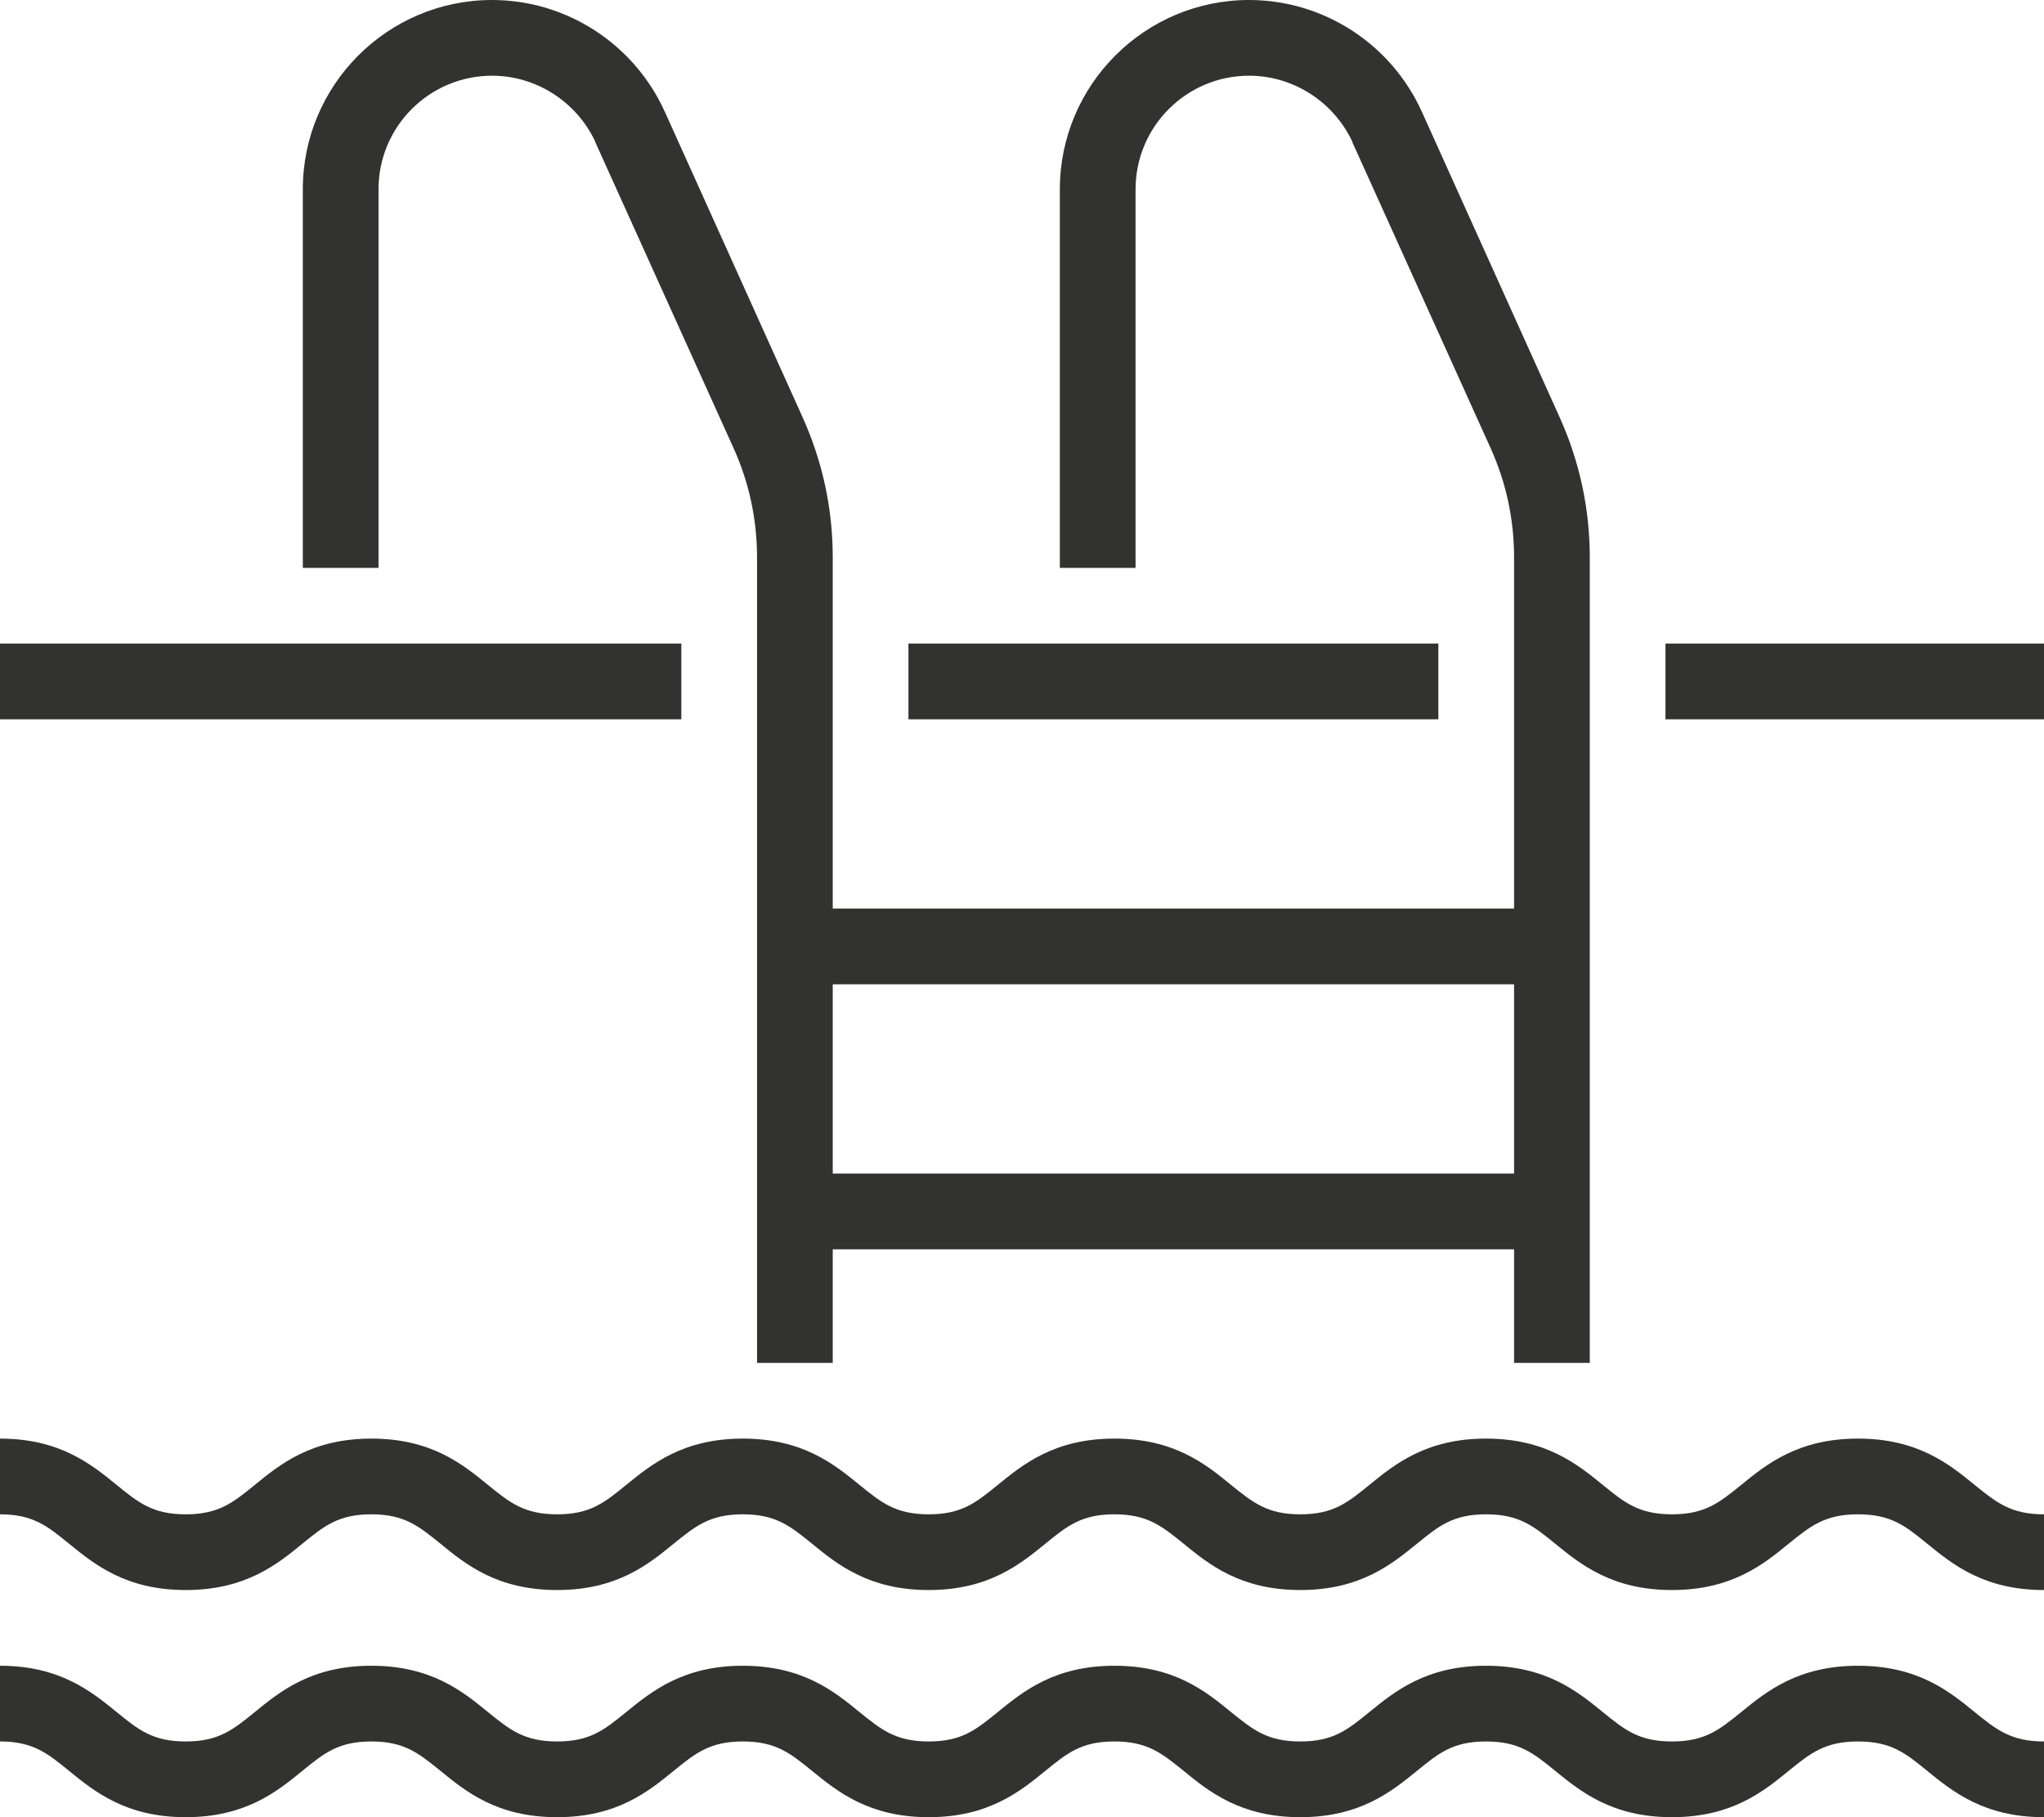
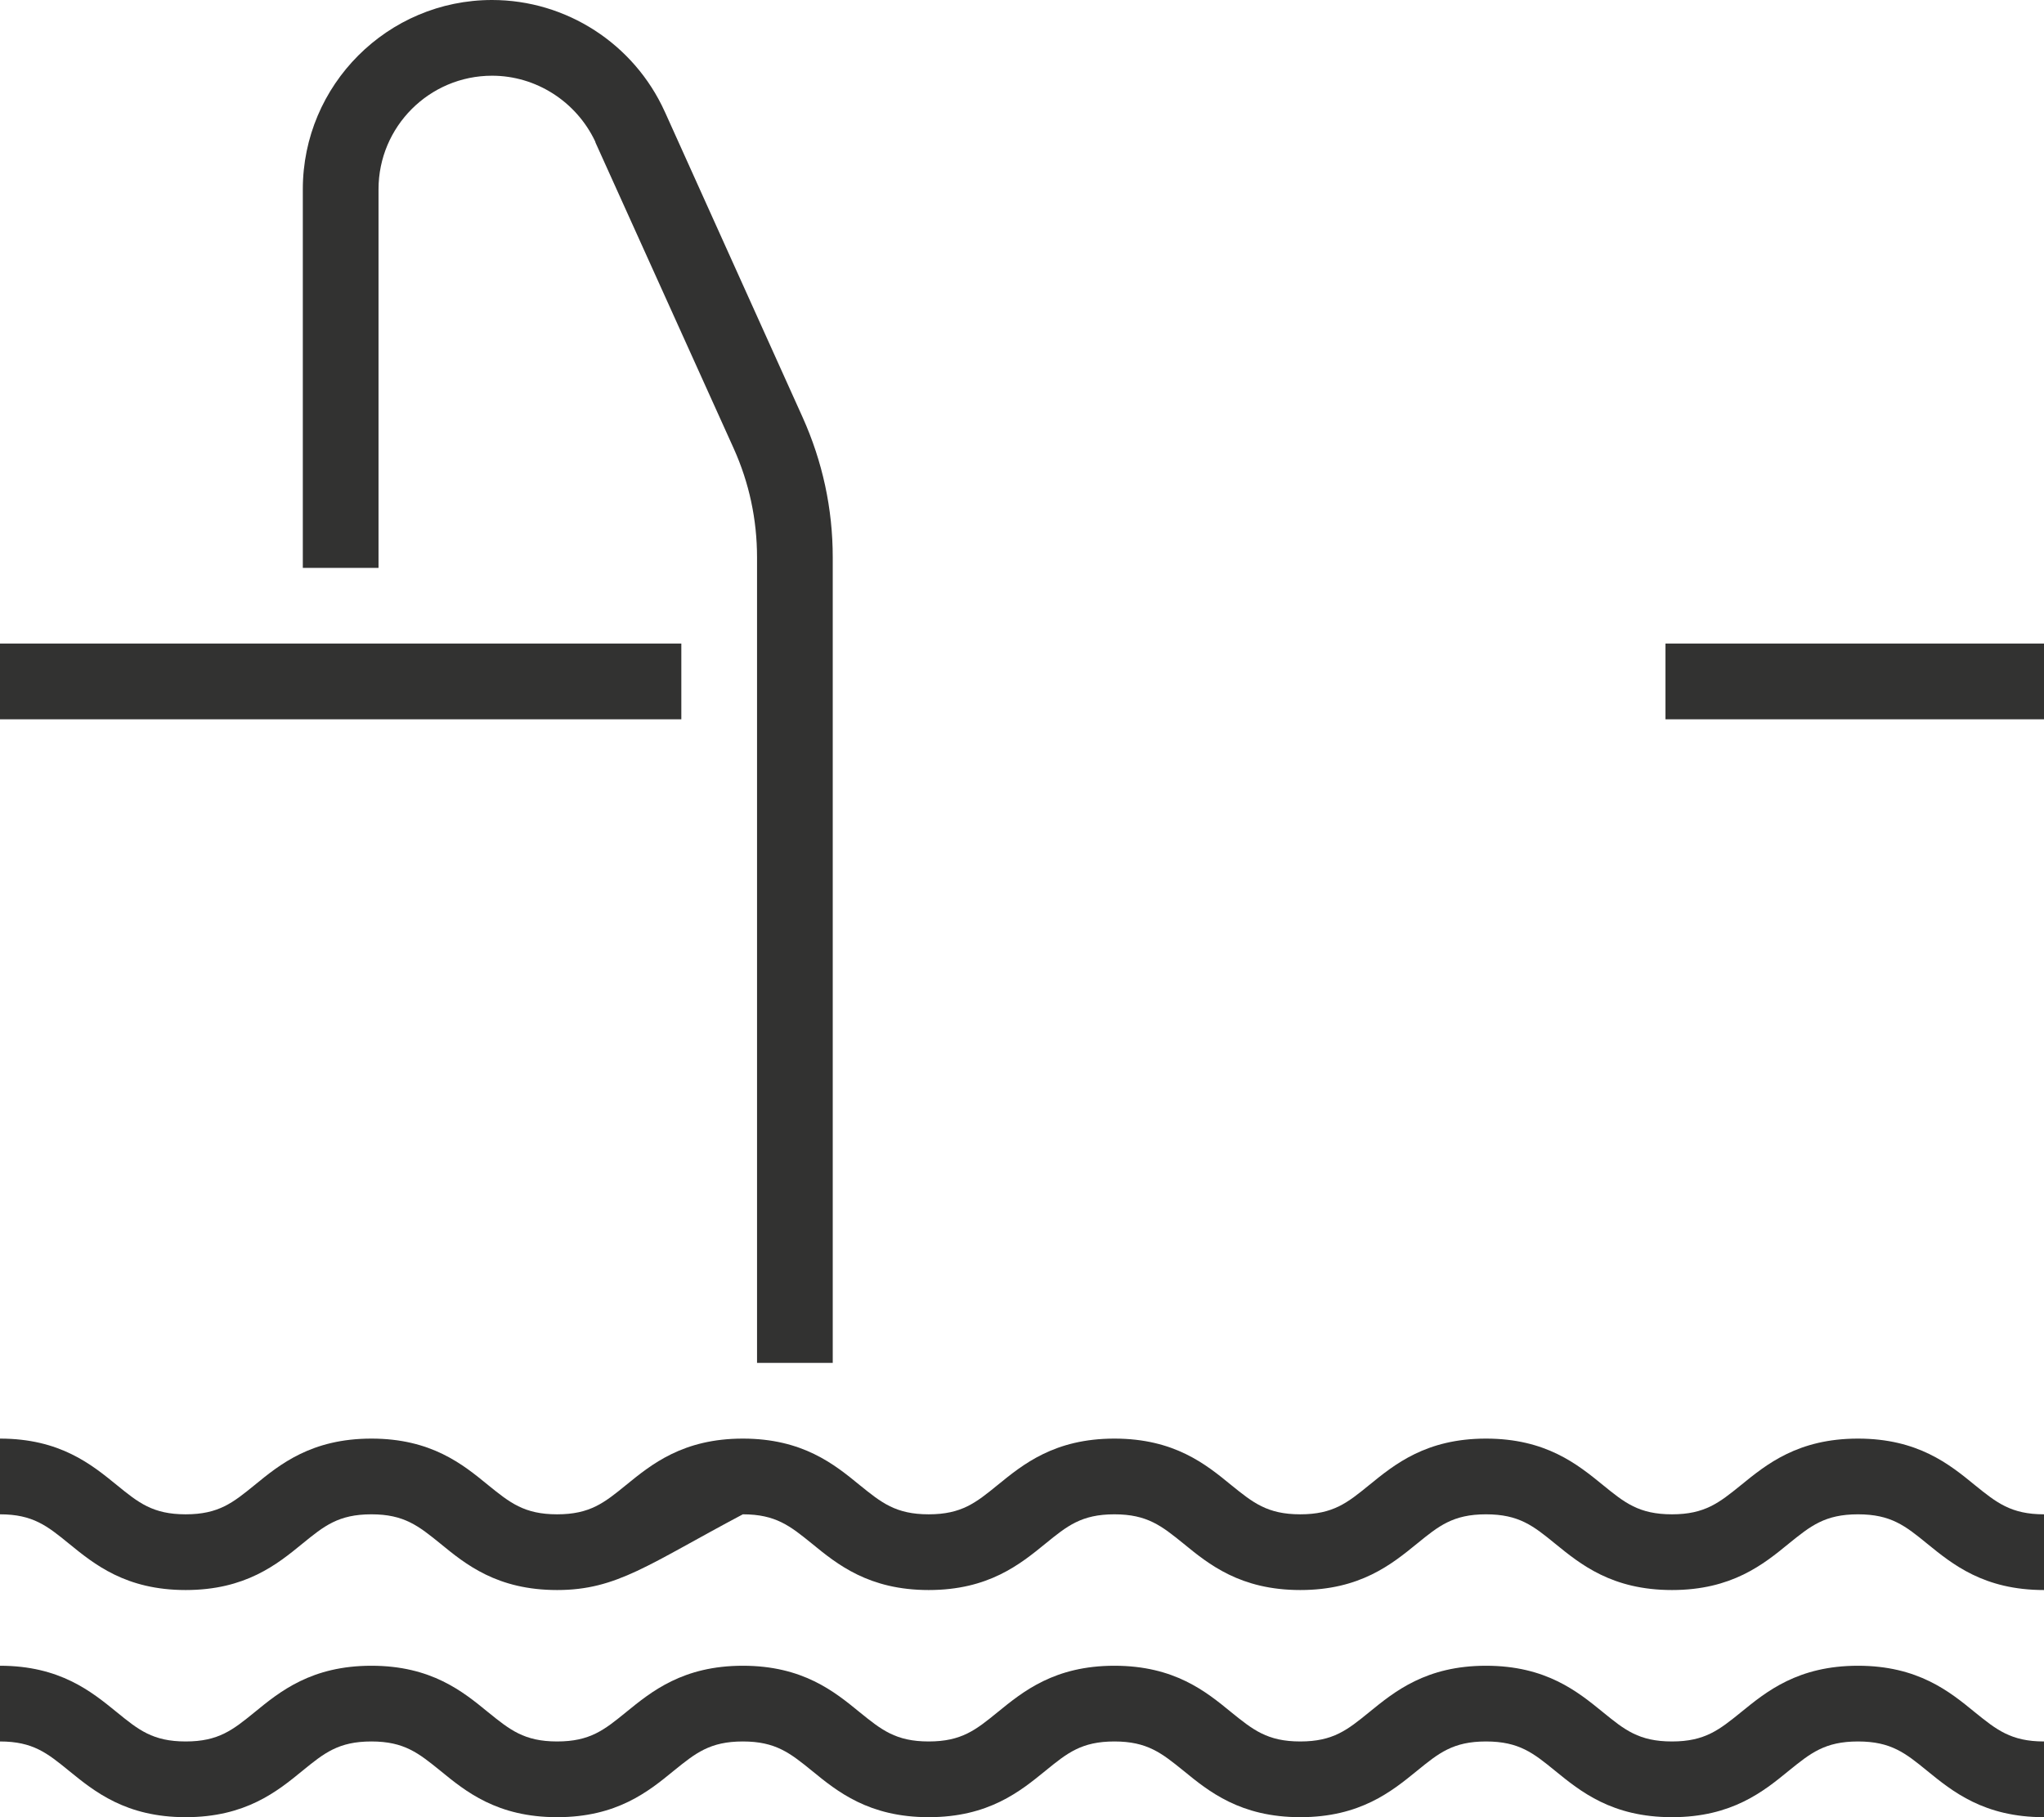
<svg xmlns="http://www.w3.org/2000/svg" fill="#323231" height="48" preserveAspectRatio="xMidYMid meet" version="1" viewBox="0.0 0.0 54.0 48.0" width="54" zoomAndPan="magnify">
  <g id="change1_1">
-     <path d="M 54 42 C 52.414 42 51.582 41.32 50.91 40.773 C 50.34 40.309 49.961 40 49.086 40 C 48.211 40 47.832 40.309 47.258 40.773 C 46.59 41.32 45.754 42 44.172 42 C 42.586 42 41.754 41.32 41.082 40.773 C 40.512 40.309 40.133 40 39.258 40 C 38.387 40 38.008 40.309 37.438 40.773 C 36.766 41.32 35.934 42 34.352 42 C 32.77 42 31.934 41.32 31.266 40.773 C 30.691 40.309 30.312 40 29.441 40 C 28.57 40 28.191 40.309 27.621 40.773 C 26.949 41.32 26.117 42 24.535 42 C 22.953 42 22.117 41.32 21.449 40.773 C 20.875 40.309 20.496 40 19.625 40 C 18.754 40 18.375 40.309 17.801 40.773 C 17.133 41.32 16.301 42 14.719 42 C 13.133 42 12.301 41.32 11.633 40.773 C 11.059 40.309 10.68 40 9.812 40 C 8.941 40 8.562 40.309 7.992 40.773 C 7.324 41.32 6.488 42 4.906 42 C 3.324 42 2.492 41.32 1.82 40.773 C 1.25 40.309 0.871 40 0 40 L 0 38 C 1.582 38 2.414 38.68 3.086 39.227 C 3.656 39.691 4.035 40 4.906 40 C 5.777 40 6.156 39.691 6.727 39.227 C 7.395 38.68 8.23 38 9.812 38 C 11.395 38 12.227 38.68 12.895 39.227 C 13.469 39.691 13.848 40 14.719 40 C 15.59 40 15.969 39.691 16.539 39.227 C 17.211 38.68 18.043 38 19.625 38 C 21.207 38 22.043 38.68 22.711 39.227 C 23.285 39.691 23.664 40 24.535 40 C 25.406 40 25.785 39.691 26.355 39.227 C 27.027 38.68 27.859 38 29.441 38 C 31.027 38 31.859 38.68 32.527 39.227 C 33.102 39.691 33.48 40 34.352 40 C 35.223 40 35.602 39.691 36.172 39.227 C 36.844 38.68 37.676 38 39.258 38 C 40.844 38 41.676 38.68 42.348 39.227 C 42.918 39.691 43.297 40 44.172 40 C 45.043 40 45.422 39.691 45.996 39.227 C 46.668 38.68 47.5 38 49.086 38 C 50.668 38 51.504 38.68 52.172 39.227 C 52.746 39.691 53.129 40 54 40 L 54 42" fill="inherit" />
+     <path d="M 54 42 C 52.414 42 51.582 41.32 50.91 40.773 C 50.34 40.309 49.961 40 49.086 40 C 48.211 40 47.832 40.309 47.258 40.773 C 46.59 41.32 45.754 42 44.172 42 C 42.586 42 41.754 41.32 41.082 40.773 C 40.512 40.309 40.133 40 39.258 40 C 38.387 40 38.008 40.309 37.438 40.773 C 36.766 41.32 35.934 42 34.352 42 C 32.77 42 31.934 41.32 31.266 40.773 C 30.691 40.309 30.312 40 29.441 40 C 28.57 40 28.191 40.309 27.621 40.773 C 26.949 41.32 26.117 42 24.535 42 C 22.953 42 22.117 41.32 21.449 40.773 C 20.875 40.309 20.496 40 19.625 40 C 17.133 41.32 16.301 42 14.719 42 C 13.133 42 12.301 41.32 11.633 40.773 C 11.059 40.309 10.68 40 9.812 40 C 8.941 40 8.562 40.309 7.992 40.773 C 7.324 41.32 6.488 42 4.906 42 C 3.324 42 2.492 41.32 1.82 40.773 C 1.25 40.309 0.871 40 0 40 L 0 38 C 1.582 38 2.414 38.68 3.086 39.227 C 3.656 39.691 4.035 40 4.906 40 C 5.777 40 6.156 39.691 6.727 39.227 C 7.395 38.68 8.23 38 9.812 38 C 11.395 38 12.227 38.68 12.895 39.227 C 13.469 39.691 13.848 40 14.719 40 C 15.59 40 15.969 39.691 16.539 39.227 C 17.211 38.68 18.043 38 19.625 38 C 21.207 38 22.043 38.68 22.711 39.227 C 23.285 39.691 23.664 40 24.535 40 C 25.406 40 25.785 39.691 26.355 39.227 C 27.027 38.68 27.859 38 29.441 38 C 31.027 38 31.859 38.68 32.527 39.227 C 33.102 39.691 33.48 40 34.352 40 C 35.223 40 35.602 39.691 36.172 39.227 C 36.844 38.68 37.676 38 39.258 38 C 40.844 38 41.676 38.68 42.348 39.227 C 42.918 39.691 43.297 40 44.172 40 C 45.043 40 45.422 39.691 45.996 39.227 C 46.668 38.68 47.5 38 49.086 38 C 50.668 38 51.504 38.68 52.172 39.227 C 52.746 39.691 53.129 40 54 40 L 54 42" fill="inherit" />
    <path d="M 54 48 C 52.414 48 51.582 47.32 50.91 46.773 C 50.34 46.309 49.961 46 49.086 46 C 48.211 46 47.832 46.309 47.258 46.773 C 46.59 47.32 45.754 48 44.172 48 C 42.586 48 41.754 47.32 41.082 46.773 C 40.512 46.309 40.133 46 39.258 46 C 38.387 46 38.008 46.309 37.438 46.773 C 36.766 47.32 35.934 48 34.352 48 C 32.77 48 31.934 47.32 31.266 46.773 C 30.691 46.309 30.312 46 29.441 46 C 28.57 46 28.191 46.309 27.621 46.773 C 26.949 47.32 26.117 48 24.535 48 C 22.953 48 22.117 47.32 21.449 46.773 C 20.875 46.309 20.496 46 19.625 46 C 18.754 46 18.375 46.309 17.801 46.773 C 17.133 47.32 16.301 48 14.719 48 C 13.133 48 12.301 47.32 11.633 46.773 C 11.059 46.309 10.68 46 9.812 46 C 8.941 46 8.562 46.309 7.992 46.773 C 7.324 47.32 6.488 48 4.906 48 C 3.324 48 2.492 47.32 1.82 46.773 C 1.25 46.309 0.871 46 0 46 L 0 44 C 1.582 44 2.414 44.68 3.086 45.227 C 3.656 45.691 4.035 46 4.906 46 C 5.777 46 6.156 45.691 6.727 45.227 C 7.395 44.68 8.23 44 9.812 44 C 11.395 44 12.227 44.68 12.895 45.227 C 13.469 45.691 13.848 46 14.719 46 C 15.59 46 15.969 45.691 16.539 45.227 C 17.211 44.68 18.043 44 19.625 44 C 21.207 44 22.043 44.68 22.711 45.227 C 23.285 45.691 23.664 46 24.535 46 C 25.406 46 25.785 45.691 26.355 45.227 C 27.027 44.68 27.859 44 29.441 44 C 31.027 44 31.859 44.68 32.527 45.227 C 33.102 45.691 33.48 46 34.352 46 C 35.223 46 35.602 45.691 36.172 45.227 C 36.844 44.68 37.676 44 39.258 44 C 40.844 44 41.676 44.68 42.348 45.227 C 42.918 45.691 43.297 46 44.172 46 C 45.043 46 45.422 45.691 45.996 45.227 C 46.668 44.68 47.5 44 49.086 44 C 50.668 44 51.504 44.68 52.172 45.227 C 52.746 45.691 53.129 46 54 46 L 54 48" fill="inherit" />
    <path d="M 22 36 L 20 36 L 20 14.723 C 20 13.723 19.793 12.754 19.383 11.844 L 15.734 3.77 C 15.73 3.758 15.727 3.746 15.723 3.734 C 15.223 2.68 14.16 2 13 2 C 11.344 2 10 3.344 10 5 L 10 15 L 8 15 L 8 5 C 8 2.242 10.242 0 13 0 C 14.961 0 16.75 1.156 17.562 2.949 C 17.566 2.961 17.574 2.977 17.582 2.992 L 21.203 11.02 C 21.73 12.191 22 13.434 22 14.723 L 22 36" fill="inherit" />
-     <path d="M 42 36 L 40 36 L 40 14.723 C 40 13.723 39.793 12.754 39.383 11.844 L 35.734 3.77 C 35.73 3.758 35.727 3.746 35.723 3.734 C 35.223 2.68 34.16 2 33 2 C 31.344 2 30 3.344 30 5 L 30 15 L 28 15 L 28 5 C 28 2.242 30.242 0 33 0 C 34.961 0 36.75 1.156 37.562 2.949 C 37.566 2.961 37.574 2.977 37.582 2.992 L 41.203 11.02 C 41.73 12.191 42 13.434 42 14.723 L 42 36" fill="inherit" />
    <path d="M 18 19 L 0 19 L 0 17 L 18 17 L 18 19" fill="inherit" />
-     <path d="M 38 19 L 24 19 L 24 17 L 38 17 L 38 19" fill="inherit" />
    <path d="M 54 19 L 44 19 L 44 17 L 54 17 L 54 19" fill="inherit" />
-     <path d="M 41 26 L 21 26 L 21 24 L 41 24 L 41 26" fill="inherit" />
-     <path d="M 41 33 L 21 33 L 21 31 L 41 31 L 41 33" fill="inherit" />
  </g>
</svg>